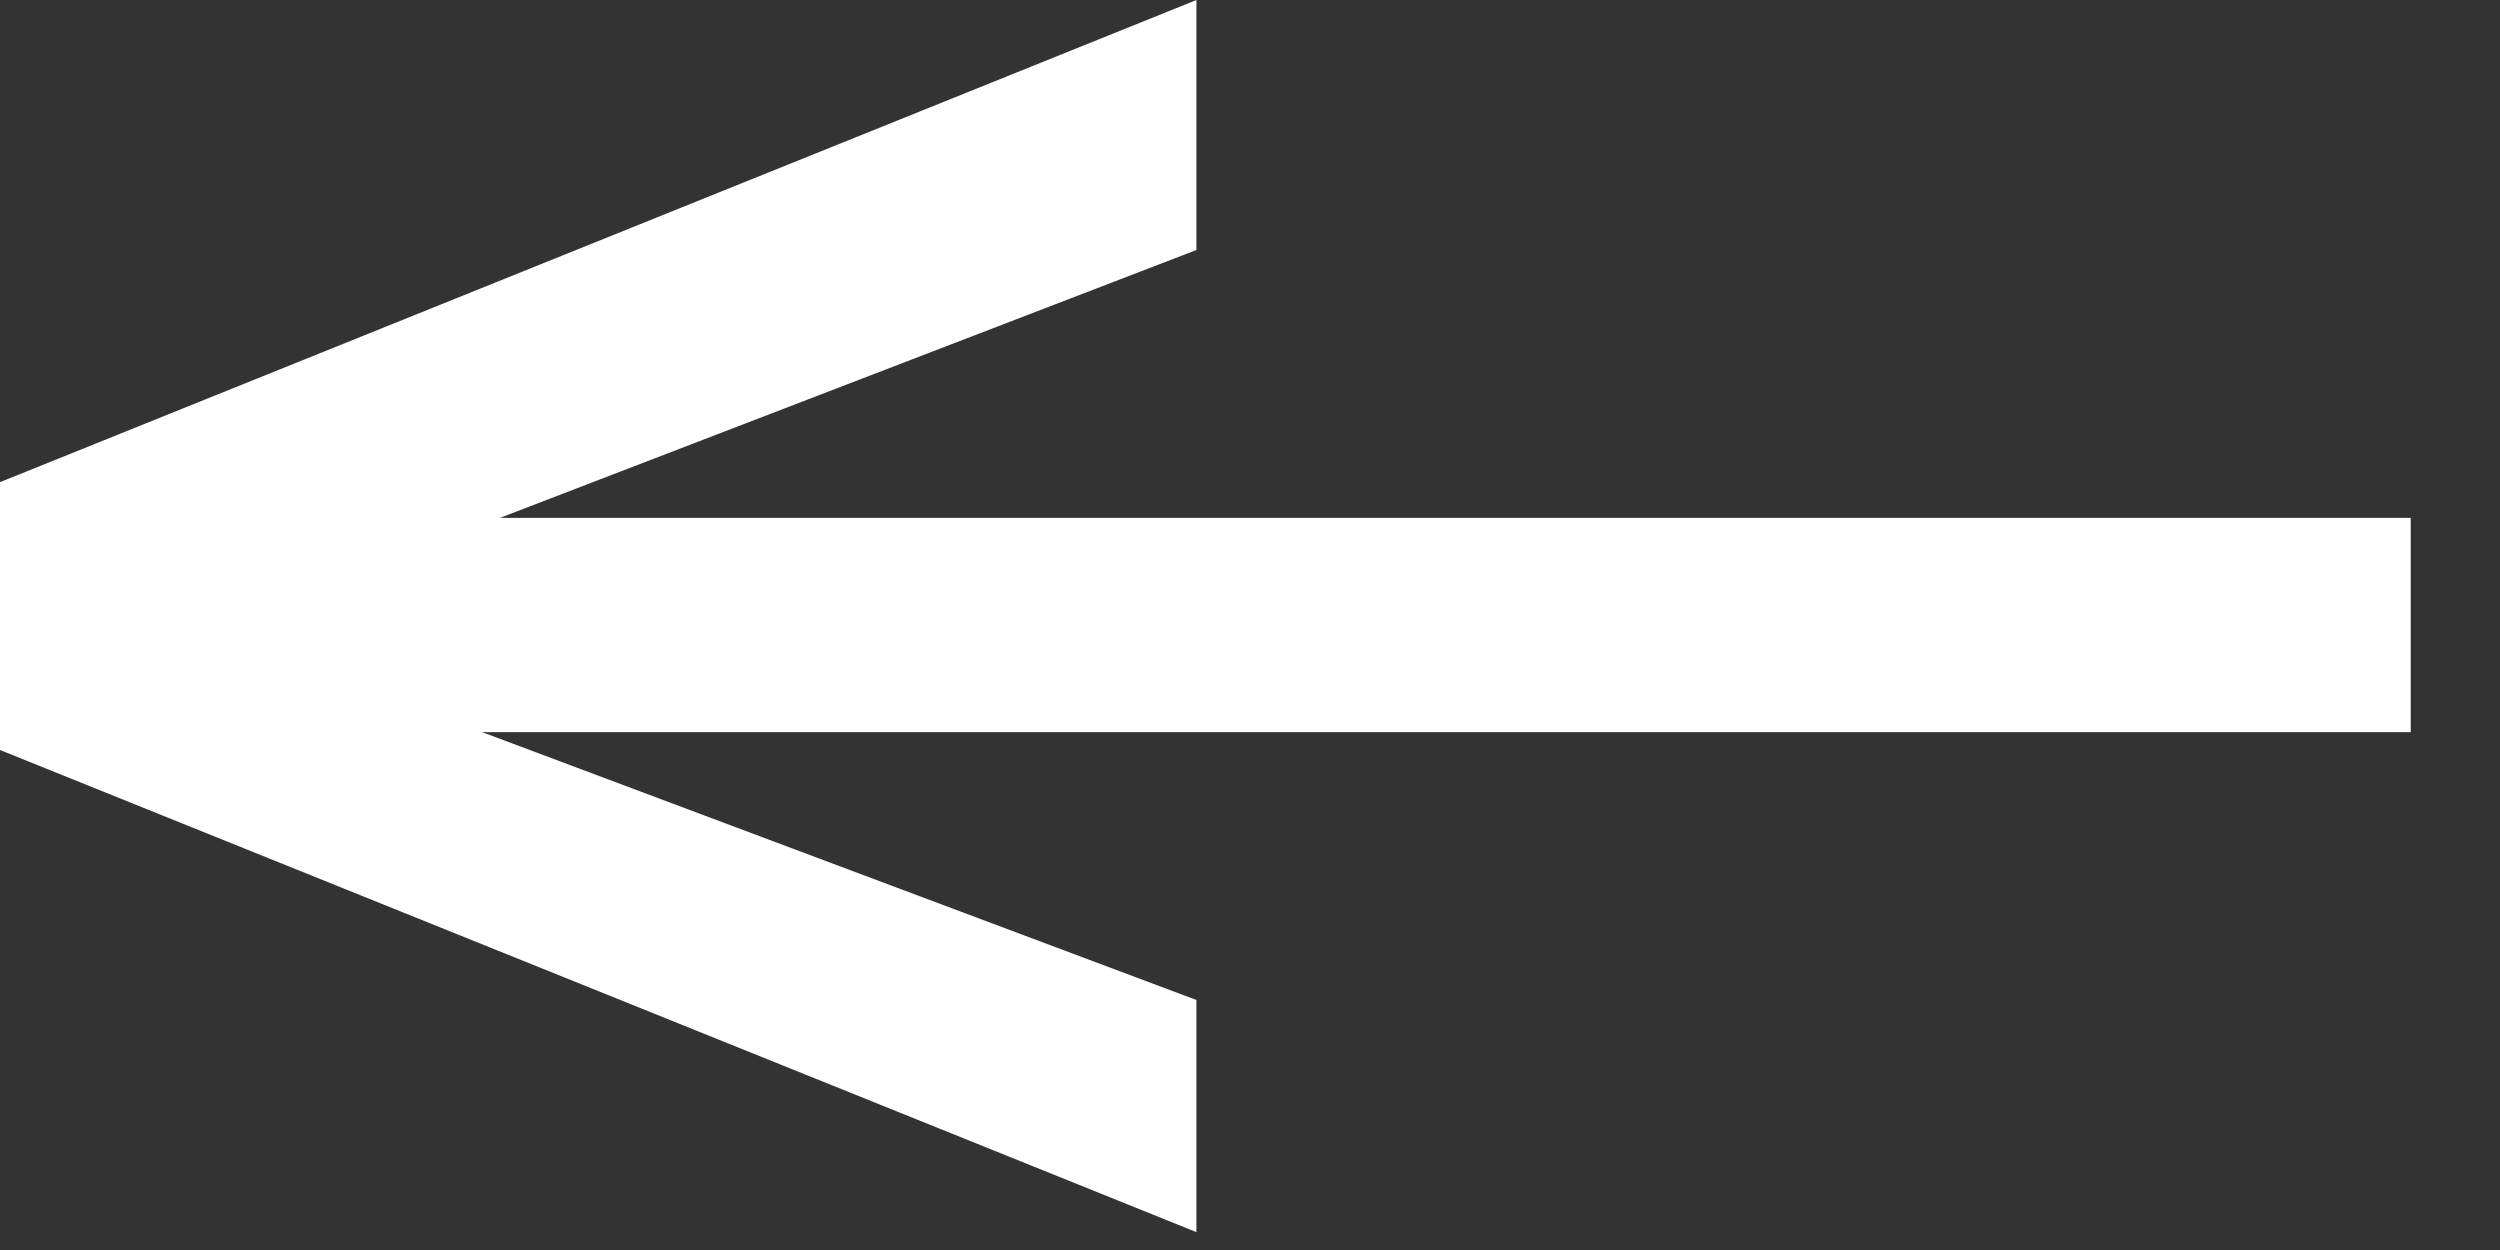
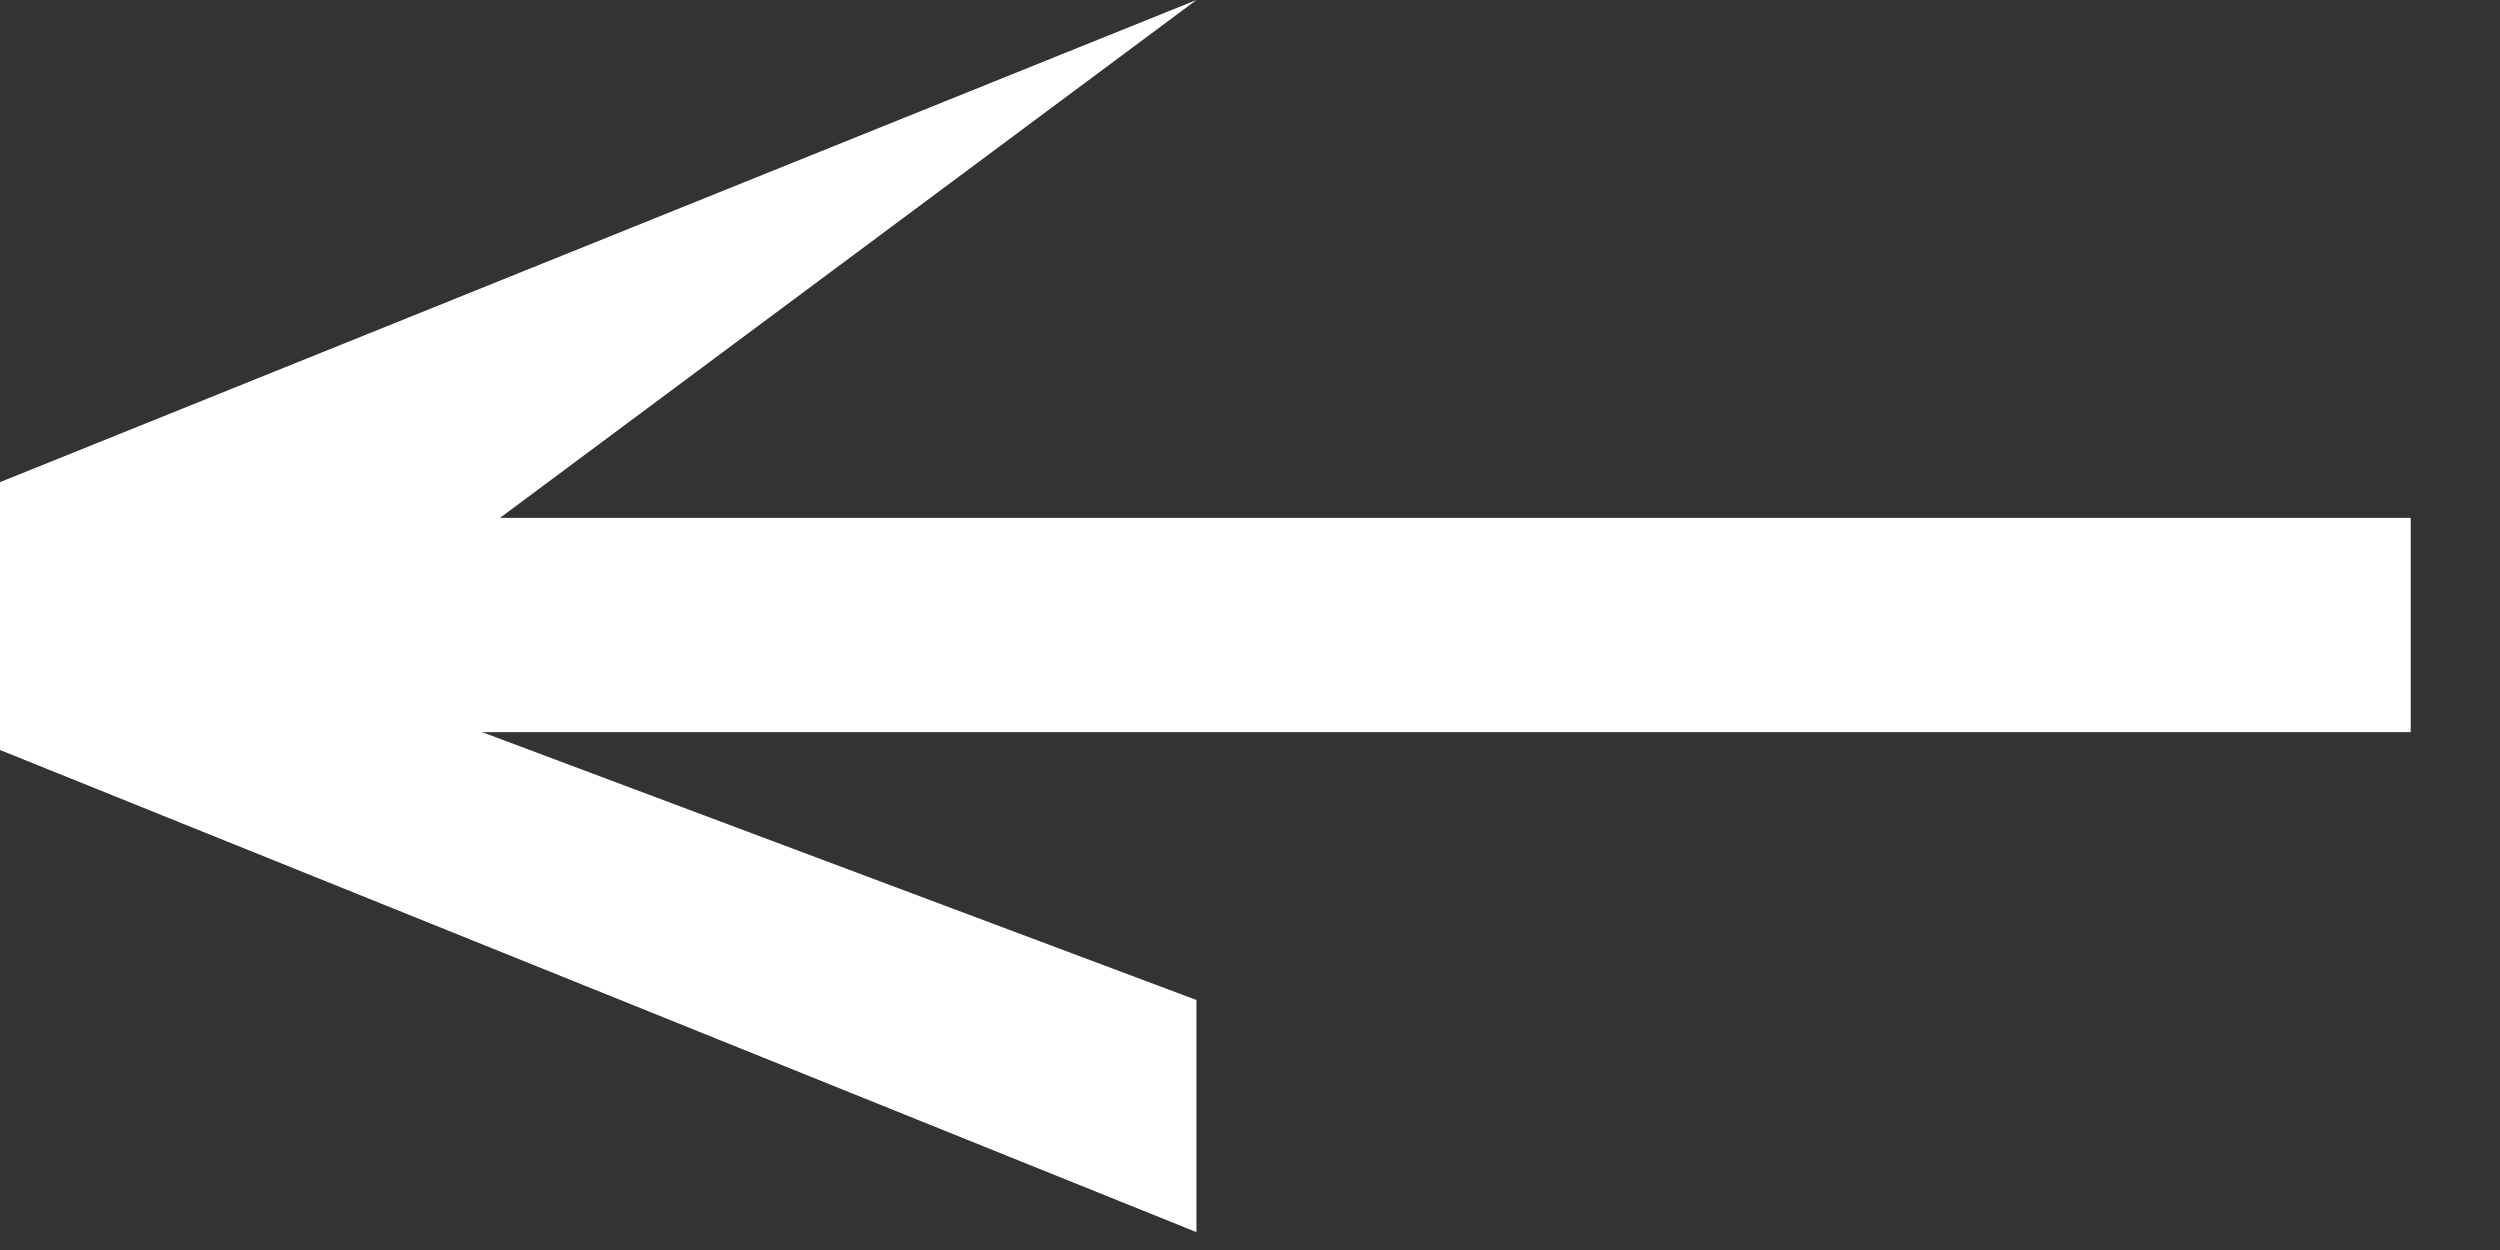
<svg xmlns="http://www.w3.org/2000/svg" width="14" height="7" viewBox="0 0 14 7" fill="none">
  <rect x="0" y="0" width="14" height="7" fill="#333333" stroke="none" />
-   <path d="M2.36042e-07 4.2L3.67176e-07 2.7L6.7 0L6.7 1.4L2.8 2.9L13.5 2.9L13.5 4.1L2.7 4.1L6.7 5.6L6.7 6.9L2.36042e-07 4.2Z" fill="white" />
+   <path d="M2.36042e-07 4.2L3.67176e-07 2.7L6.7 0L2.8 2.9L13.5 2.9L13.5 4.1L2.7 4.1L6.7 5.6L6.7 6.9L2.36042e-07 4.2Z" fill="white" />
</svg>